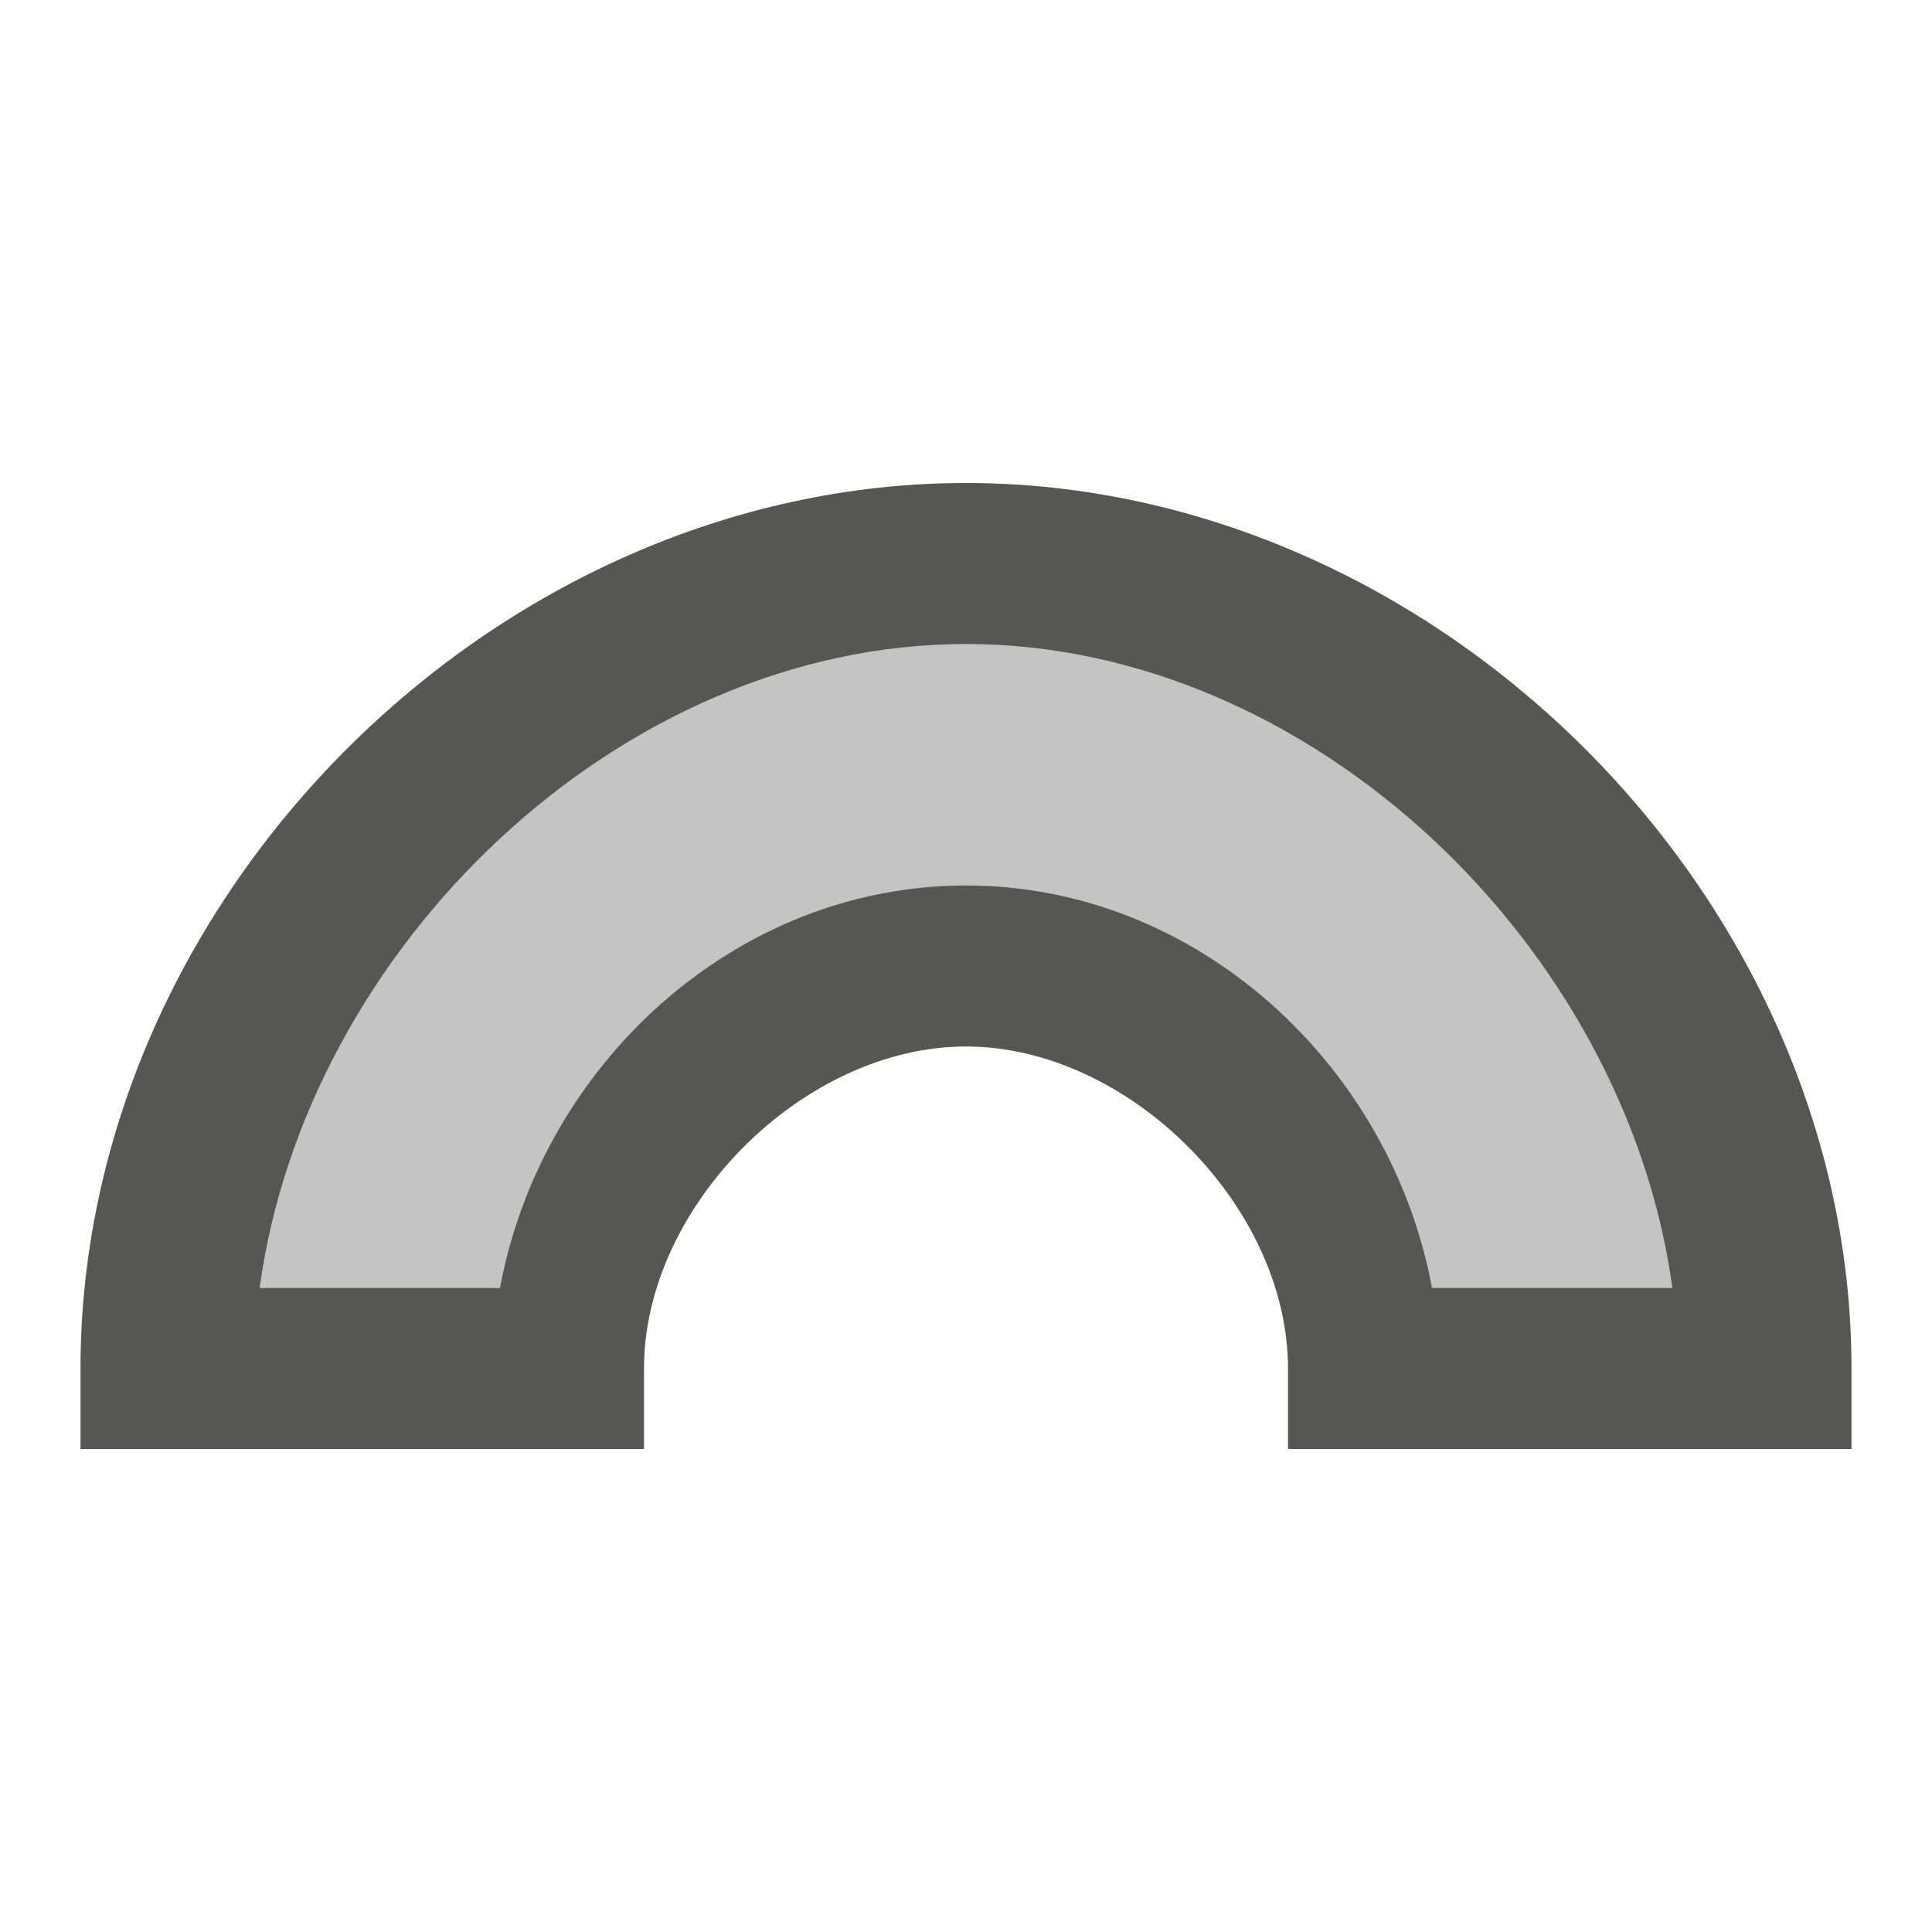
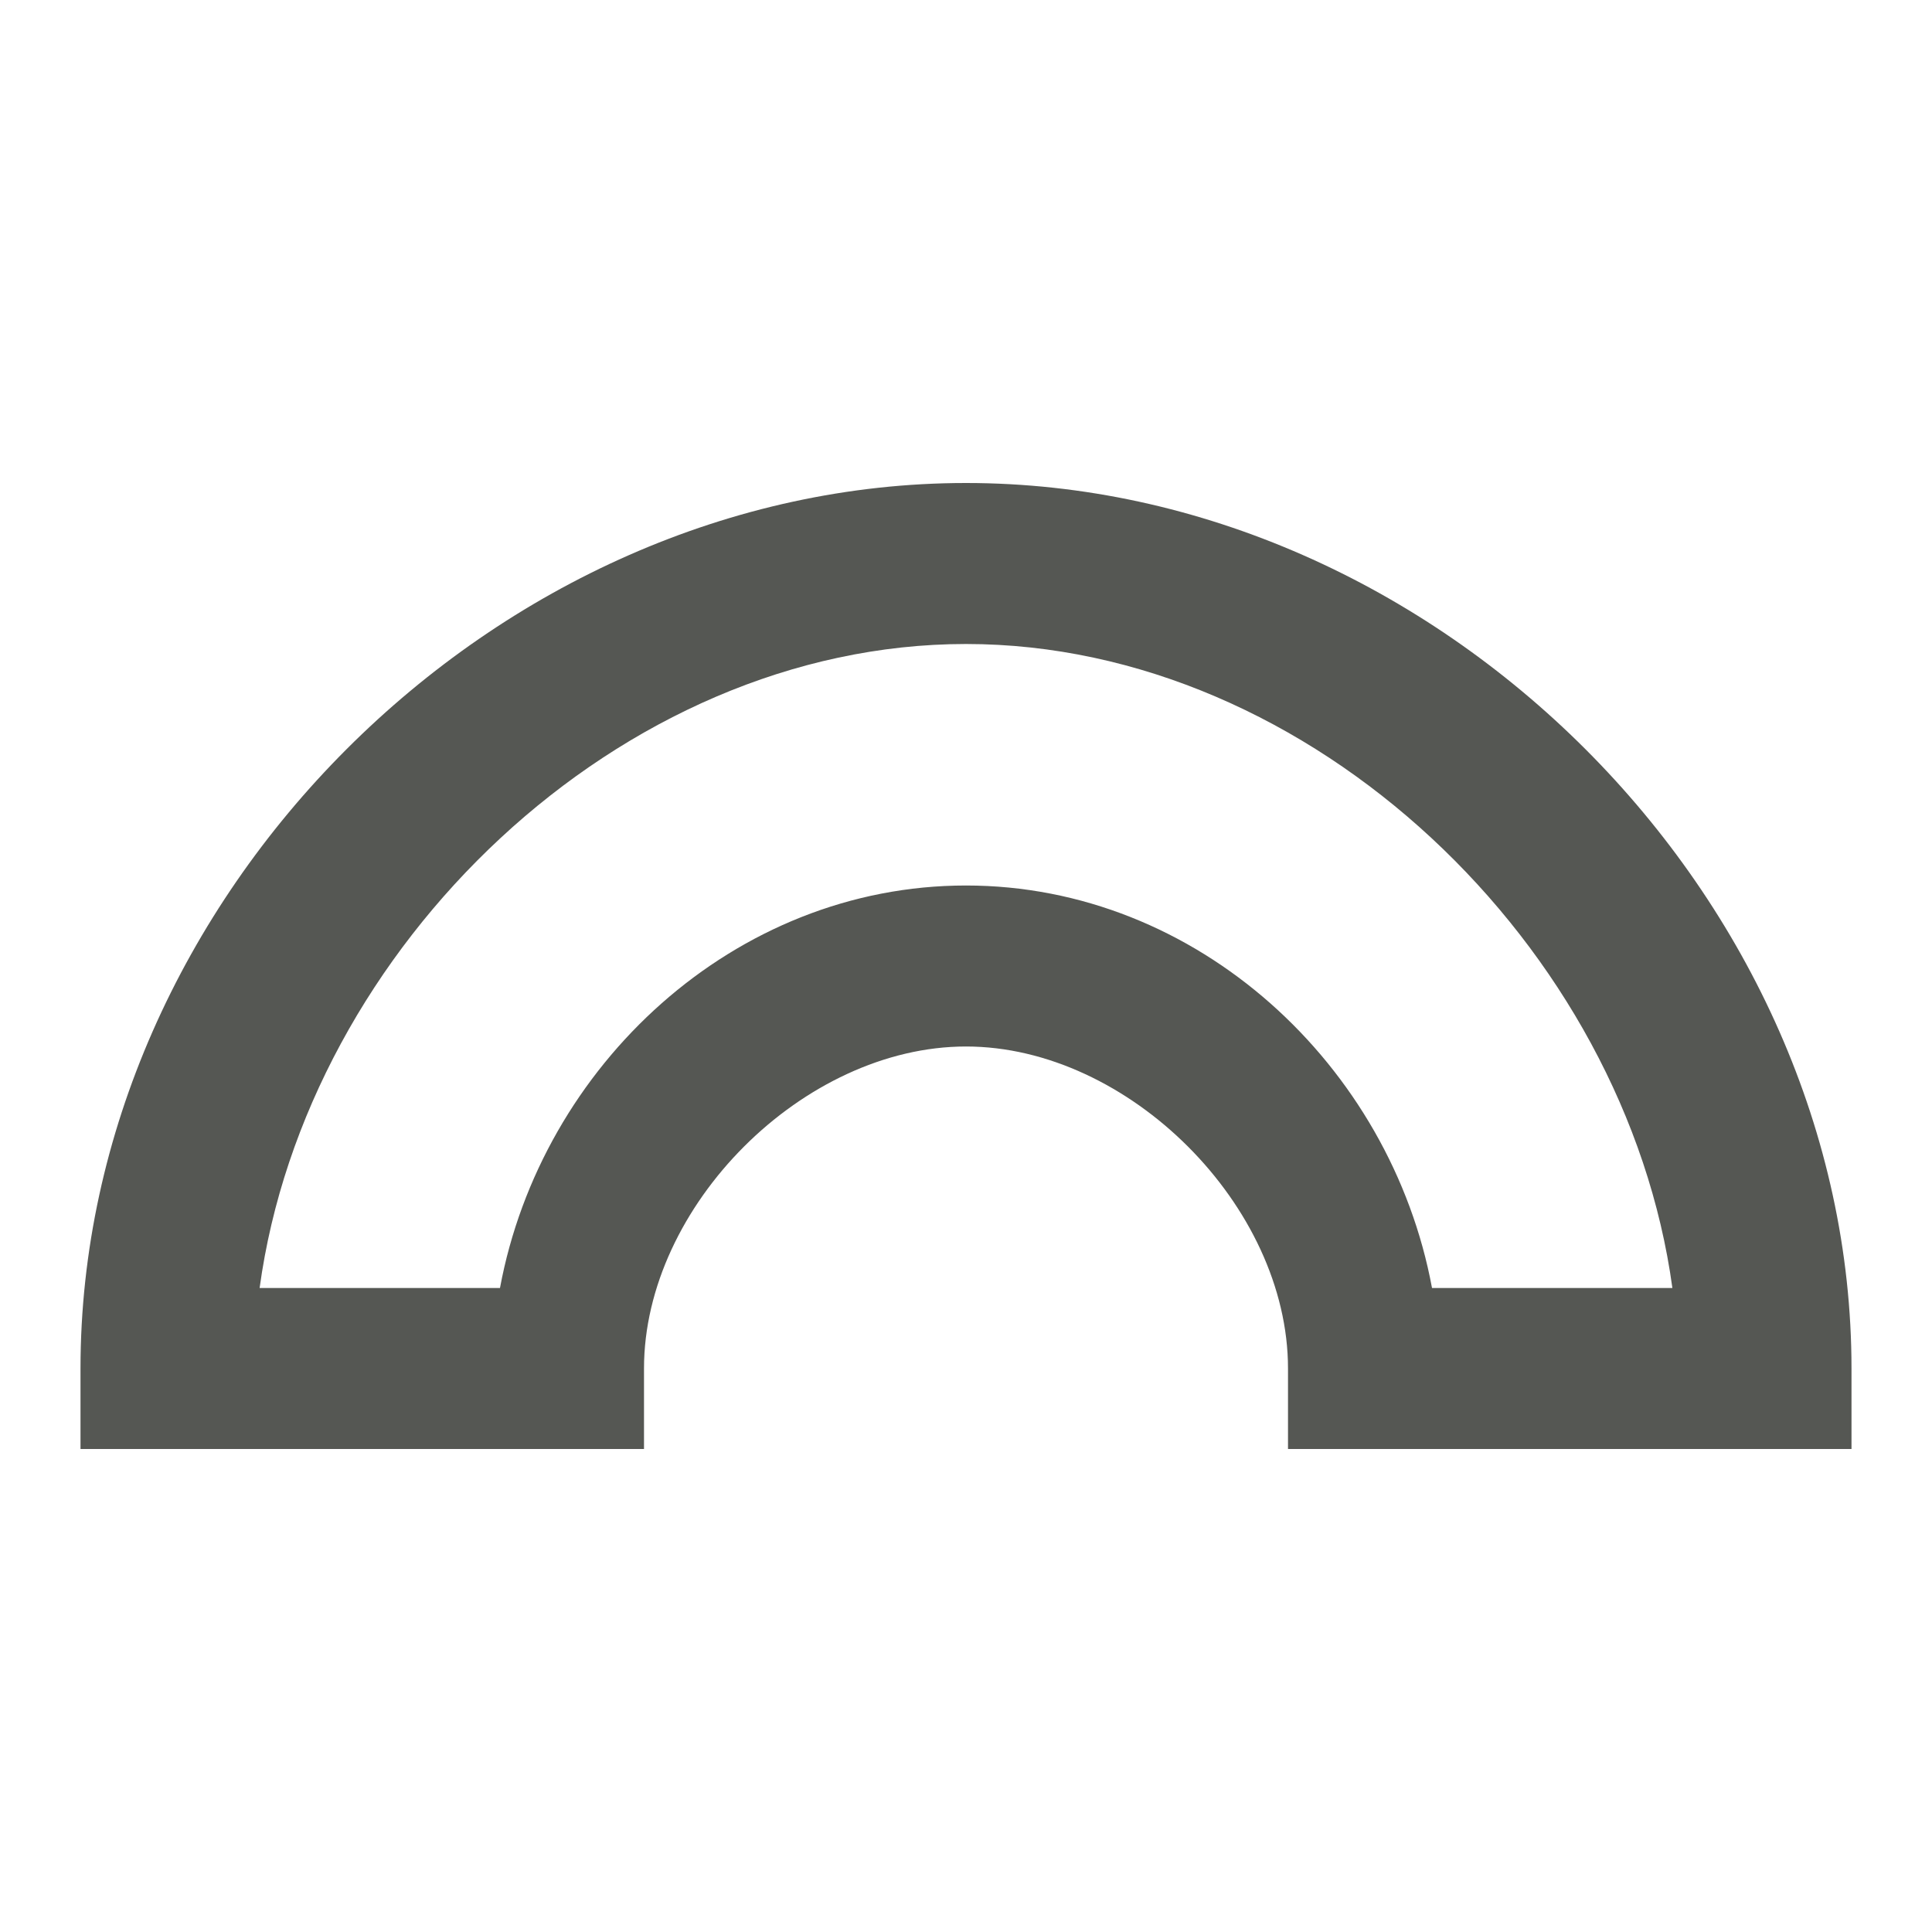
<svg xmlns="http://www.w3.org/2000/svg" viewBox="0 0 24 24">
-   <path d="M 12,7 C 6.753,7 2,11.753 2,17 h 5 c 0,-2.623 2.377,-5 5,-5 2.623,0 5,2.377 5,5 h 5 C 22,11.753 17.247,7 12,7 Z" style="fill:#555753;opacity:0.35" />
  <path style="fill:#555753" d="M 12,6 C 6.149,6 1,11.149 1,17 v 1 h 7 v -1 c 0,-2.019 1.981,-4 4,-4 2.019,0 4,1.981 4,4 v 1 h 7 V 17 C 23,11.149 17.851,6 12,6 Z m 0,2 c 4.298,0 8.197,3.762 8.775,8 H 17.789 C 17.276,13.236 14.876,11 12,11 9.124,11 6.724,13.236 6.211,16 H 3.225 C 3.803,11.762 7.702,8 12,8 Z" />
</svg>